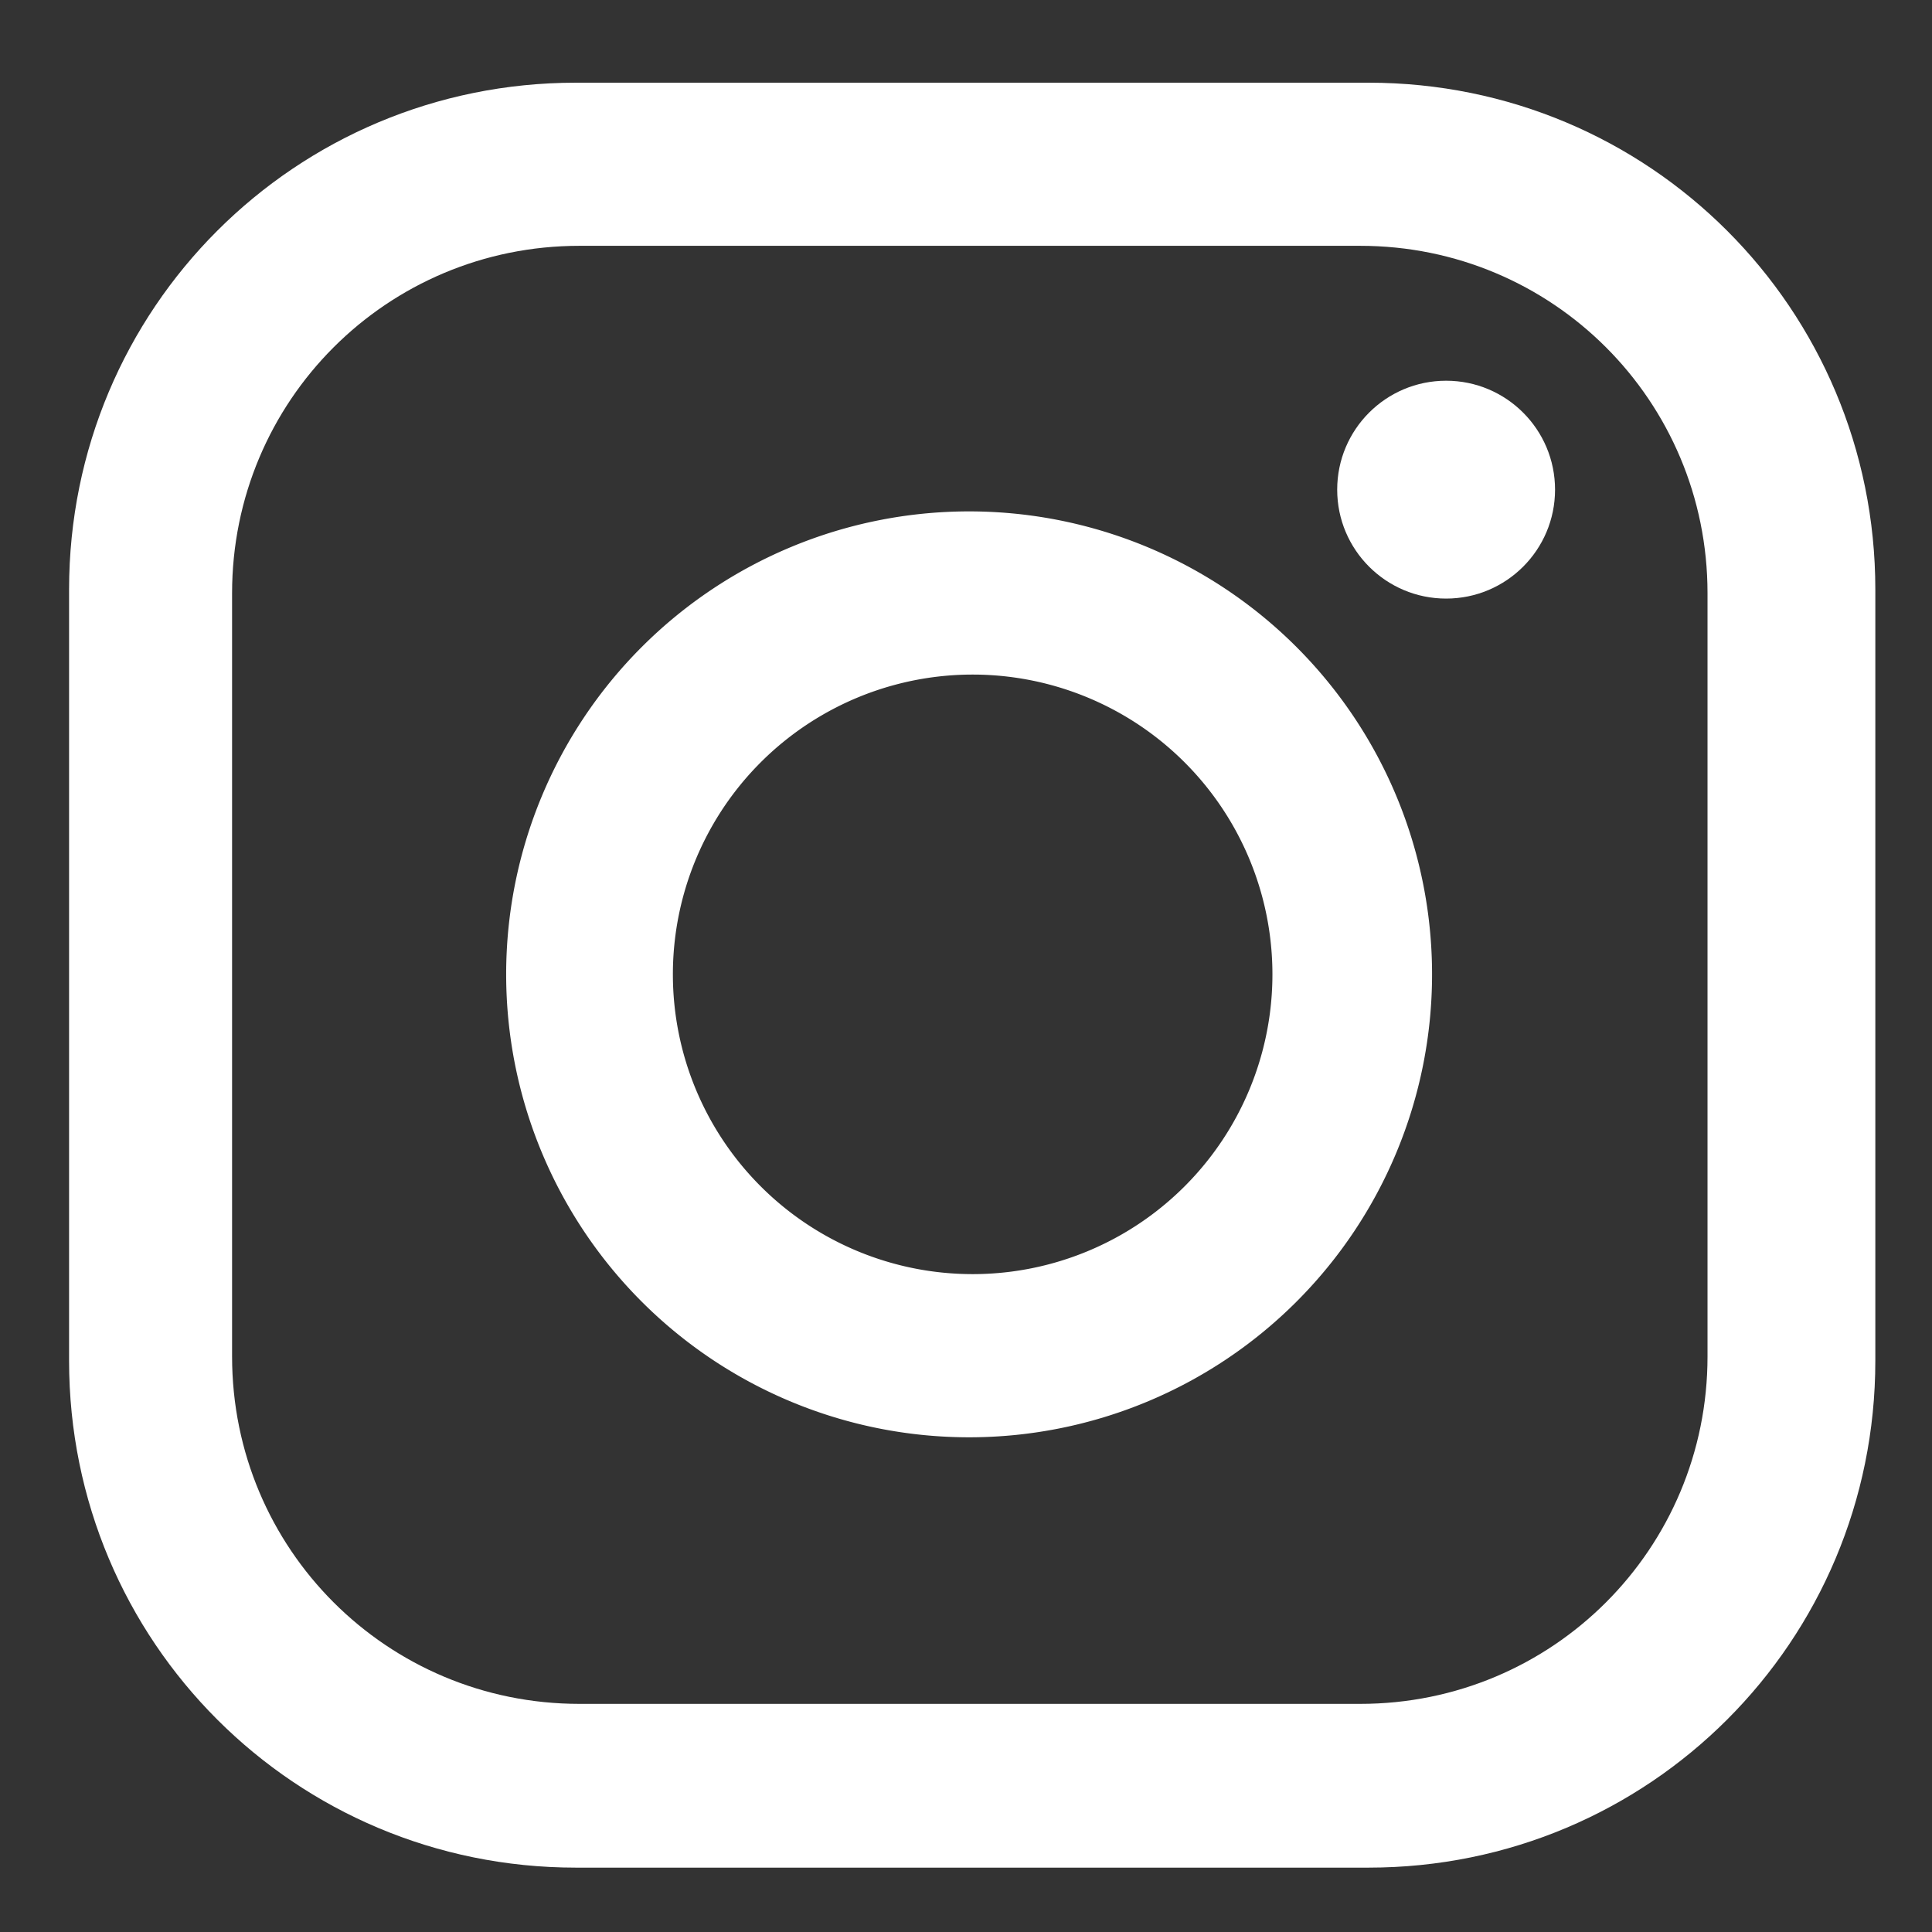
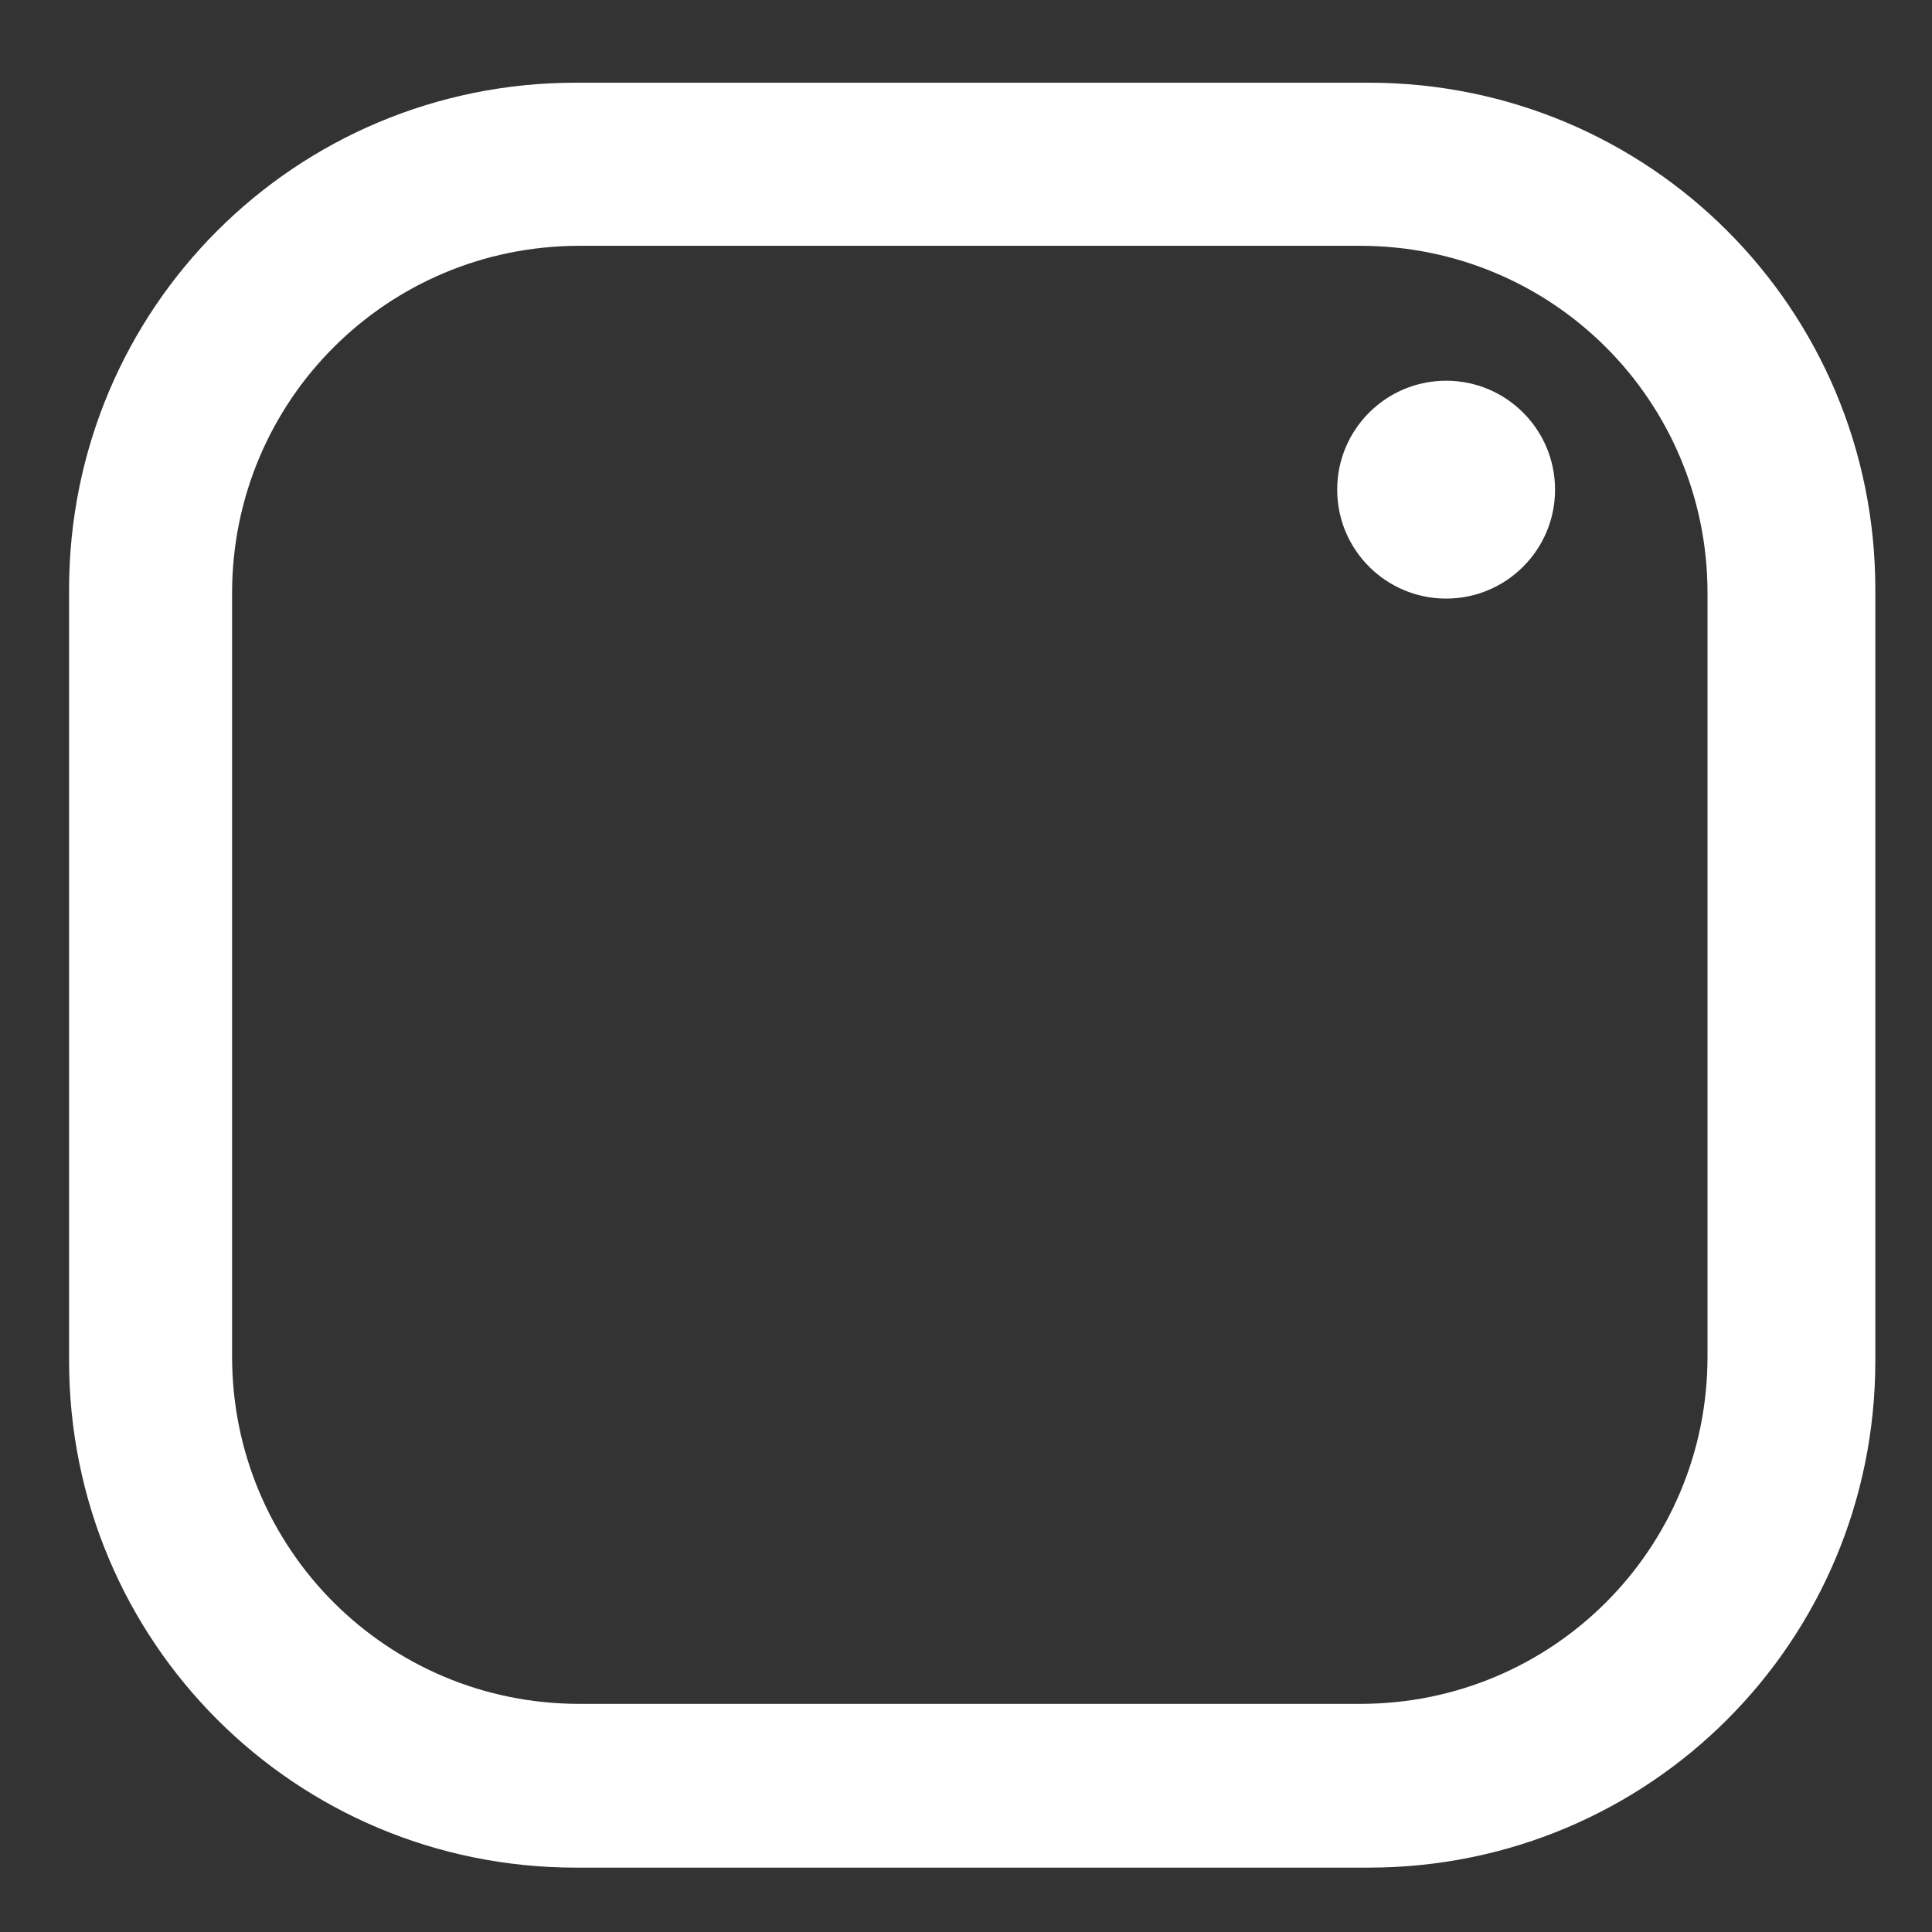
<svg xmlns="http://www.w3.org/2000/svg" xmlns:ns1="http://www.inkscape.org/namespaces/inkscape" xmlns:ns2="http://sodipodi.sourceforge.net/DTD/sodipodi-0.dtd" width="300" height="300" viewBox="0 0 79.375 79.375" version="1.1" id="svg8" ns1:version="0.92.2 (5c3e80d, 2017-08-06)" ns2:docname="instagram_glyph.svg">
  <rect x="0" y="0" width="79.375" height="79.375" fill="#333333" stroke="none" />
  <defs id="defs2" />
  <ns2:namedview id="base" pagecolor="#ffffff" bordercolor="#666666" borderopacity="1.0" ns1:pageopacity="0.0" ns1:pageshadow="2" ns1:zoom="1.4" ns1:cx="586.24914" ns1:cy="444.44976" ns1:document-units="mm" ns1:current-layer="layer1" showgrid="false" units="px" ns1:window-width="5120" ns1:window-height="2035" ns1:window-x="5459" ns1:window-y="1485" ns1:window-maximized="1" />
  <g ns1:label="Ebene 1" ns1:groupmode="layer" id="layer1" transform="translate(0,-217.625)">
    <g id="g4574" transform="matrix(1.54,0,0,1.54,-110.774,35.132)" style="fill:#ffffff;fill-opacity:1">
      <path ns1:connector-curvature="0" id="rect4515" transform="scale(0.265)" d="m 329.416,455.502 c -28.267,0 -51.023,22.756 -51.023,51.023 v 77.648 c 0,28.267 22.756,51.023 51.023,51.023 h 79.793 c 28.267,0 51.023,-22.756 51.023,-51.023 v -77.648 c 0,-28.267 -22.756,-51.023 -51.023,-51.023 z m 0.357,16.422 h 78.596 c 19.373,0 34.969,15.597 34.969,34.971 v 76.844 c 0,19.373 -15.596,34.971 -34.969,34.971 h -78.596 c -19.373,0 -34.971,-15.597 -34.971,-34.971 v -76.844 c 0,-19.373 15.597,-34.971 34.971,-34.971 z" style="opacity:1;fill:#ffffff;fill-opacity:1;stroke:none;stroke-width:6.499;stroke-miterlimit:4;stroke-dasharray:none;stroke-opacity:1;paint-order:markers stroke fill" />
-       <path ns1:connector-curvature="0" id="path4536" transform="scale(0.265)" d="M 369,498.66 A 46.607,46.607 0 0 0 322.395,545.268 46.607,46.607 0 0 0 369,591.873 46.607,46.607 0 0 0 415.607,545.268 46.607,46.607 0 0 0 369,498.66 Z m 0.357,16.428 a 30.179,30.179 0 0 1 30.18,30.18 30.179,30.179 0 0 1 -30.18,30.178 30.179,30.179 0 0 1 -30.178,-30.178 30.179,30.179 0 0 1 30.178,-30.18 z" style="opacity:1;fill:#ffffff;fill-opacity:1;stroke:none;stroke-width:4.27;stroke-miterlimit:4;stroke-dasharray:none;stroke-opacity:1;paint-order:markers stroke fill" />
      <circle r="2.906" cy="131.565" cx="110.511" id="path4536-0-4" style="opacity:1;fill:#ffffff;fill-opacity:1;stroke:none;stroke-width:0.266;stroke-miterlimit:4;stroke-dasharray:none;stroke-opacity:1;paint-order:markers stroke fill" />
    </g>
  </g>
</svg>